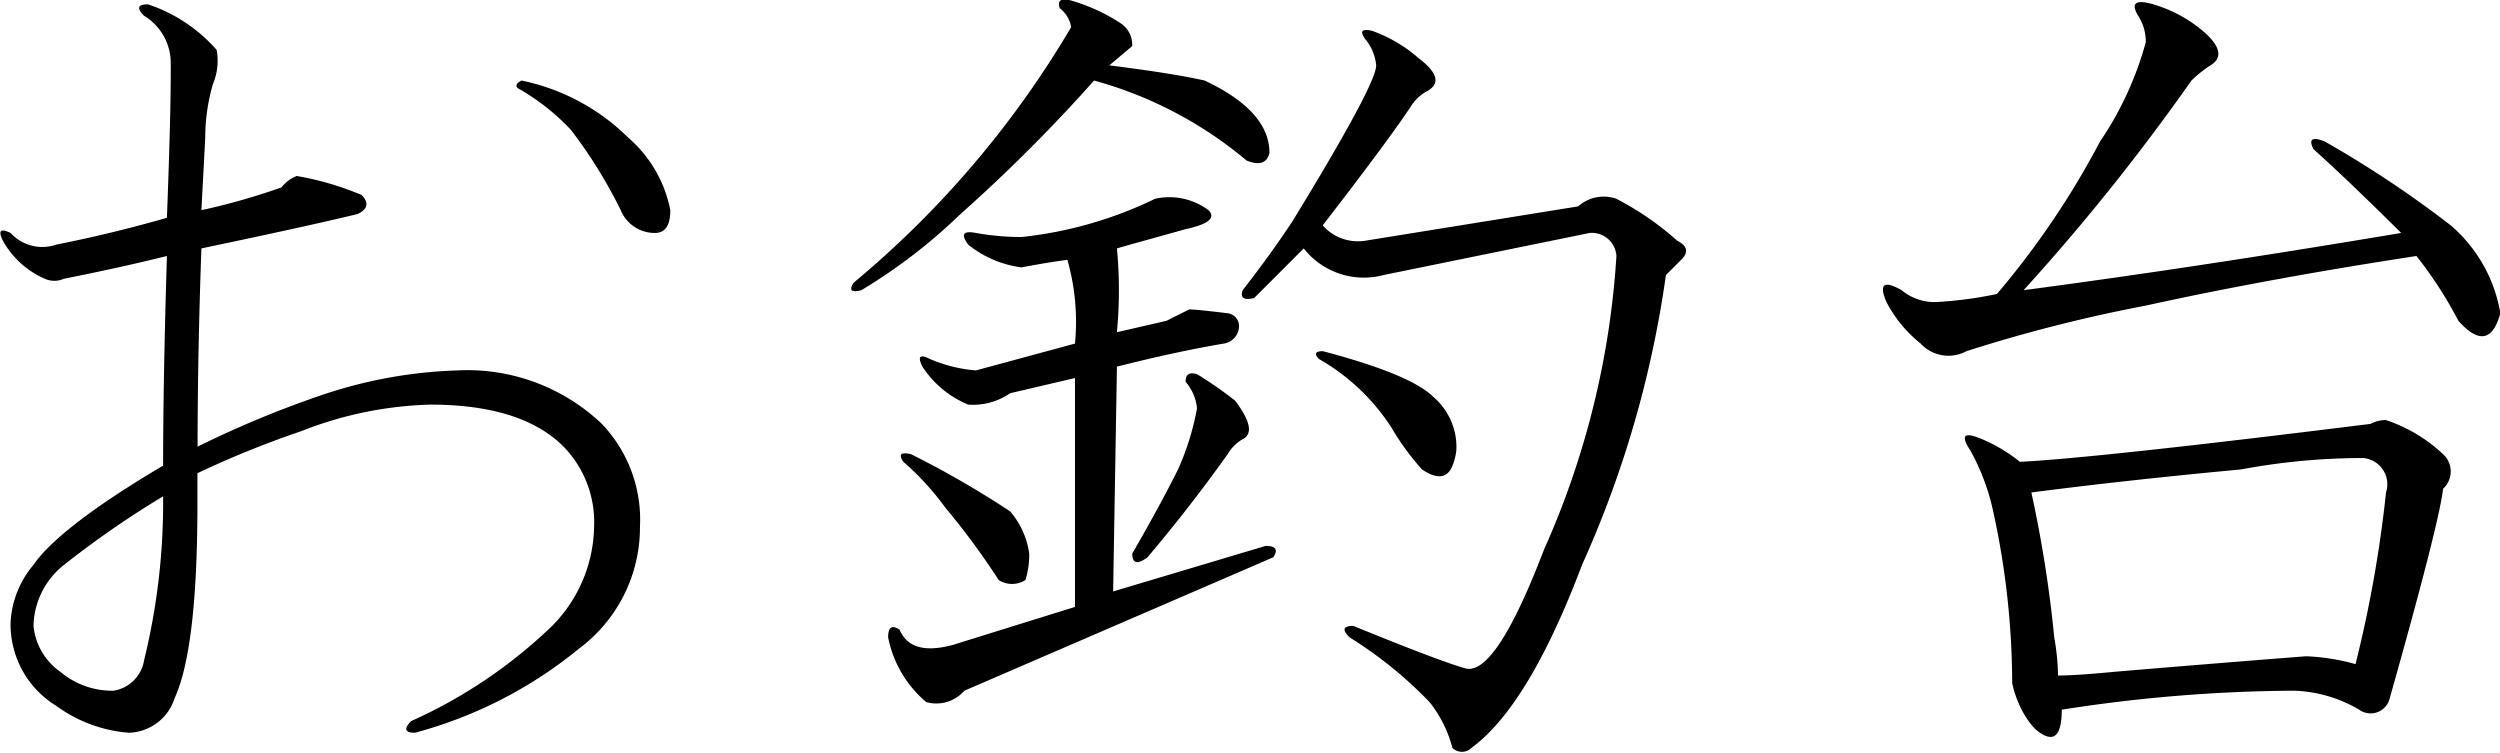
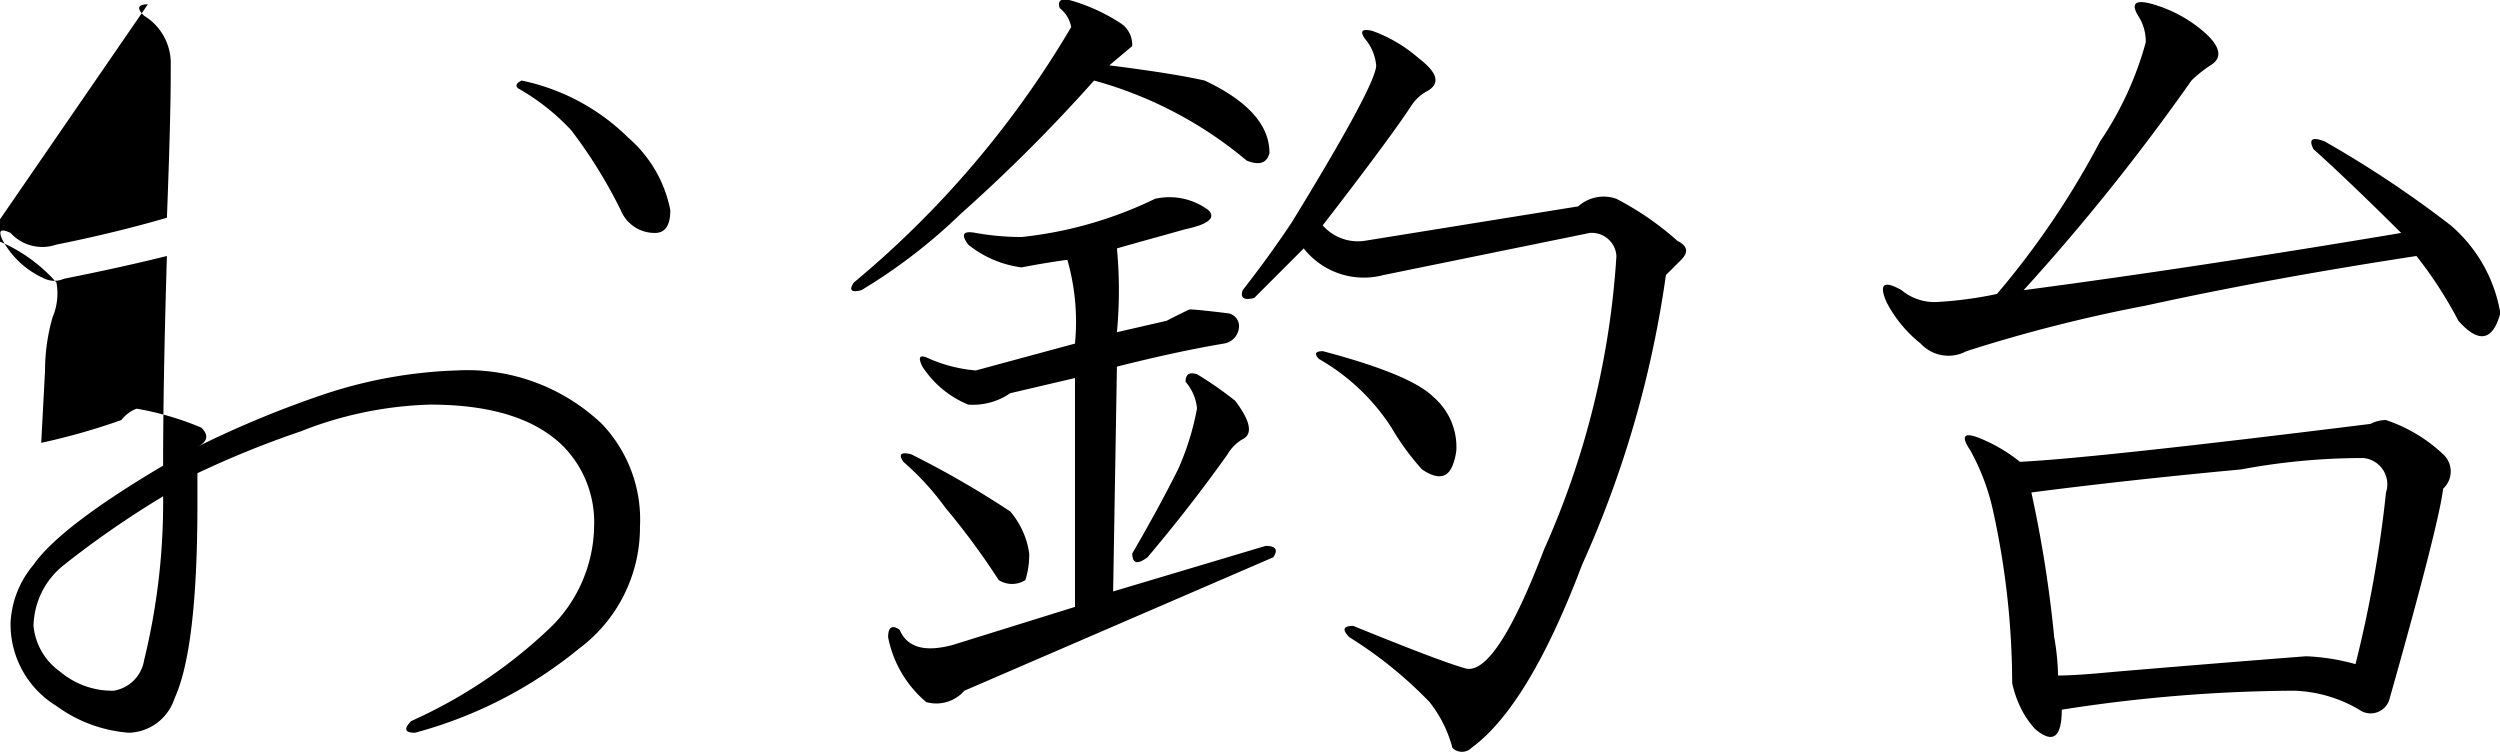
<svg xmlns="http://www.w3.org/2000/svg" id="gyoen_ttl08" width="92.188" height="27.75" viewBox="0 0 92.188 27.75">
  <defs>
    <style>
      .cls-1 {
        fill-rule: evenodd;
      }
    </style>
  </defs>
-   <path id="お釣台" class="cls-1" d="M513.483,2565.41q-0.562,0-.14.42a2.046,2.046,0,0,1,.984,1.69v0.42c0,1.12-.048,2.91-0.141,5.34q-1.971.57-4.078,0.99a1.582,1.582,0,0,1-1.687-.43c-0.376-.18-0.47-0.09-0.282.29a3.252,3.252,0,0,0,1.547,1.4,0.854,0.854,0,0,0,.7,0q2.111-.42,3.8-0.84-0.141,4.635-.14,7.73-3.8,2.25-4.782,3.66a3.583,3.583,0,0,0-.843,2.11,3.525,3.525,0,0,0,1.687,3.09,5.2,5.2,0,0,0,2.672.99,1.822,1.822,0,0,0,1.688-1.27q0.843-1.83.843-7.17v-1.13a35.623,35.623,0,0,1,3.8-1.54,13.955,13.955,0,0,1,4.781-.99q3.375,0,4.922,1.55a4,4,0,0,1,1.125,2.95,5.325,5.325,0,0,1-1.547,3.66,18.214,18.214,0,0,1-5.2,3.51c-0.281.29-.235,0.43,0.141,0.43a16.108,16.108,0,0,0,6.047-3.1,5.573,5.573,0,0,0,2.25-4.5,5.114,5.114,0,0,0-1.406-3.79,7.2,7.2,0,0,0-5.344-1.97,17.19,17.19,0,0,0-4.781.84,37.735,37.735,0,0,0-4.782,1.97q0-3.375.141-7.31,4.077-.855,5.766-1.27c0.373-.18.421-0.42,0.14-0.7a10.859,10.859,0,0,0-2.39-.7,1.313,1.313,0,0,0-.563.42,24.372,24.372,0,0,1-2.953.84l0.141-2.67a7.089,7.089,0,0,1,.281-1.97,2.242,2.242,0,0,0,.14-1.27,5.82,5.82,0,0,0-2.531-1.68h0Zm13.781,2.81c-0.188.09-.235,0.19-0.14,0.28a8.229,8.229,0,0,1,1.969,1.55,17.868,17.868,0,0,1,1.828,2.95,1.351,1.351,0,0,0,1.265.84c0.374,0,.563-0.28.563-0.84a4.727,4.727,0,0,0-1.547-2.67,7.854,7.854,0,0,0-3.938-2.11h0Zm-13.218,15.33a24.43,24.43,0,0,1-.7,6.04,1.356,1.356,0,0,1-1.125,1.13,2.969,2.969,0,0,1-1.969-.7,2.338,2.338,0,0,1-.985-1.69,2.938,2.938,0,0,1,1.125-2.25,34.912,34.912,0,0,1,3.657-2.53h0Zm46.279-16.17a5.315,5.315,0,0,0-1.688-.99c-0.376-.09-0.47,0-0.281.28a1.768,1.768,0,0,1,.422.99q0,0.705-3.094,5.76c-0.562.85-1.173,1.69-1.828,2.53-0.1.29,0.046,0.38,0.422,0.29l1.828-1.83a2.821,2.821,0,0,0,2.953.98l7.594-1.55a0.909,0.909,0,0,1,.984.85,31.2,31.2,0,0,1-2.672,10.83q-1.829,4.785-2.953,4.36c-0.657-.19-2.017-0.71-4.078-1.55-0.376,0-.422.14-0.141,0.42a15.387,15.387,0,0,1,2.954,2.39,4.619,4.619,0,0,1,.843,1.69,0.5,0.5,0,0,0,.7,0q2.111-1.545,4.079-6.75a39.218,39.218,0,0,0,3.093-10.69c0.187-.18.374-0.37,0.563-0.56,0.281-.28.233-0.51-0.141-0.7a10.867,10.867,0,0,0-2.25-1.55,1.405,1.405,0,0,0-1.406.28l-7.875,1.27a1.724,1.724,0,0,1-1.547-.57q2.39-3.09,3.234-4.36a1.631,1.631,0,0,1,.563-0.56q0.843-.42-0.281-1.26h0Zm-9.7,5.2a14.832,14.832,0,0,1-4.922,1.41,9.629,9.629,0,0,1-1.688-.15c-0.47-.09-0.562.05-0.281,0.43a3.919,3.919,0,0,0,1.969.84c0.468-.09,1.03-0.19,1.687-0.28a8.317,8.317,0,0,1,.281,3.09l-3.656.99a5.394,5.394,0,0,1-1.687-.42c-0.376-.19-0.471-0.1-0.282.28a3.682,3.682,0,0,0,1.688,1.4,2.408,2.408,0,0,0,1.547-.42l2.39-.56v8.44l-4.5,1.4c-1.032.28-1.687,0.1-1.968-.56-0.282-.19-0.422-0.09-0.422.28a4.166,4.166,0,0,0,1.406,2.39,1.374,1.374,0,0,0,1.406-.42l11.391-4.92c0.187-.28.092-0.42-0.281-0.42l-5.625,1.68,0.14-8.29c1.5-.38,2.813-0.66,3.938-0.85a0.657,0.657,0,0,0,.562-0.7,0.479,0.479,0,0,0-.422-0.42c-0.751-.09-1.219-0.14-1.406-0.14q-0.284.135-.844,0.42l-1.828.42a16.566,16.566,0,0,0,0-3.09c0.655-.19,1.5-0.42,2.532-0.71,0.843-.18,1.125-0.42.843-0.7a2.409,2.409,0,0,0-1.968-.42h0Zm1.546,6.47c-0.281-.09-0.421,0-0.421.28a1.741,1.741,0,0,1,.421.98,9.808,9.808,0,0,1-.7,2.25c-0.47.94-1.032,1.97-1.687,3.1,0,0.37.187,0.42,0.562,0.14,1.031-1.22,2.015-2.48,2.953-3.8a1.546,1.546,0,0,1,.563-0.56c0.373-.19.281-0.66-0.281-1.41a13.592,13.592,0,0,0-1.407-.98h0Zm-4.64-13.78c-0.376-.1-0.517,0-0.422.28a1.139,1.139,0,0,1,.422.7,36.019,36.019,0,0,1-8.016,9.42c-0.189.28-.094,0.38,0.281,0.28a20.27,20.27,0,0,0,3.657-2.81,59.676,59.676,0,0,0,4.922-4.92,14.834,14.834,0,0,1,5.625,2.95c0.468,0.19.749,0.1,0.843-.28q0-1.545-2.39-2.67c-0.844-.19-2.017-0.37-3.516-0.56l0.844-.71a0.949,0.949,0,0,0-.422-0.84,6.769,6.769,0,0,0-1.828-.84h0Zm9.281,12.93c-0.281,0-.33.1-0.141,0.29a7.736,7.736,0,0,1,2.672,2.53,9.273,9.273,0,0,0,1.125,1.54c0.563,0.38.936,0.33,1.125-.14a2.256,2.256,0,0,0,.141-0.56,2.429,2.429,0,0,0-.844-1.97c-0.562-.56-1.922-1.12-4.078-1.69h0Zm-15.187,3.8c-0.376-.09-0.471,0-0.282.28a9.961,9.961,0,0,1,1.547,1.69,26.959,26.959,0,0,1,1.969,2.67,0.917,0.917,0,0,0,.984,0,3.125,3.125,0,0,0,.141-0.98,3.051,3.051,0,0,0-.7-1.55,34.767,34.767,0,0,0-3.656-2.11h0Zm45.813-16.59q-0.985-.285-0.563.42a1.731,1.731,0,0,1,.281.98,12.241,12.241,0,0,1-1.687,3.66,30.875,30.875,0,0,1-3.8,5.62,14.5,14.5,0,0,1-2.109.29,1.9,1.9,0,0,1-1.407-.43c-0.657-.37-0.843-0.23-0.562.43a4.755,4.755,0,0,0,1.266,1.54,1.394,1.394,0,0,0,1.687.28,55.9,55.9,0,0,1,6.609-1.68q4.5-.99,9.985-1.83a15.2,15.2,0,0,1,1.547,2.39c0.749,0.84,1.265.75,1.547-.28a5.456,5.456,0,0,0-1.829-3.24,40.045,40.045,0,0,0-4.64-3.09c-0.47-.19-0.611-0.09-0.422.28,0.936,0.84,2.015,1.88,3.234,3.09q-7.593,1.275-13.922,2.11a78.957,78.957,0,0,0,6.188-7.73,4.591,4.591,0,0,1,.7-0.56c0.468-.28.374-0.71-0.281-1.27a5,5,0,0,0-1.828-.98h0Zm7.734,16.73a0.972,0.972,0,0,1,.844,1.27,45.806,45.806,0,0,1-1.125,6.33,7.878,7.878,0,0,0-1.828-.29q-3.659.285-7.032,0.57c-0.938.09-1.641,0.14-2.109,0.14a8.894,8.894,0,0,0-.141-1.41,45.823,45.823,0,0,0-.843-5.34c2.155-.28,4.733-0.57,7.734-0.85a24.458,24.458,0,0,1,4.5-.42h0Zm0.281-1.26q-10.125,1.26-12.937,1.4a5.843,5.843,0,0,0-1.406-.84q-0.985-.42-0.422.42a8.209,8.209,0,0,1,.843,2.25,29.854,29.854,0,0,1,.7,6.33,3.906,3.906,0,0,0,.281.84,3.228,3.228,0,0,0,.562.85c0.655,0.56.985,0.32,0.985-.71a56.7,56.7,0,0,1,8.578-.7,5.038,5.038,0,0,1,2.39.7,0.722,0.722,0,0,0,1.125-.42q1.827-6.465,1.969-7.73a0.858,0.858,0,0,0,0-1.27,5.692,5.692,0,0,0-2.109-1.26,1.168,1.168,0,0,0-.563.14h0Z" transform="translate(-508.031 -2565.25)" />
+   <path id="お釣台" class="cls-1" d="M513.483,2565.41q-0.562,0-.14.42a2.046,2.046,0,0,1,.984,1.69v0.42c0,1.12-.048,2.91-0.141,5.34q-1.971.57-4.078,0.99a1.582,1.582,0,0,1-1.687-.43c-0.376-.18-0.47-0.09-0.282.29a3.252,3.252,0,0,0,1.547,1.4,0.854,0.854,0,0,0,.7,0q2.111-.42,3.8-0.84-0.141,4.635-.14,7.73-3.8,2.25-4.782,3.66a3.583,3.583,0,0,0-.843,2.11,3.525,3.525,0,0,0,1.687,3.09,5.2,5.2,0,0,0,2.672.99,1.822,1.822,0,0,0,1.688-1.27q0.843-1.83.843-7.17v-1.13a35.623,35.623,0,0,1,3.8-1.54,13.955,13.955,0,0,1,4.781-.99q3.375,0,4.922,1.55a4,4,0,0,1,1.125,2.95,5.325,5.325,0,0,1-1.547,3.66,18.214,18.214,0,0,1-5.2,3.51c-0.281.29-.235,0.43,0.141,0.43a16.108,16.108,0,0,0,6.047-3.1,5.573,5.573,0,0,0,2.25-4.5,5.114,5.114,0,0,0-1.406-3.79,7.2,7.2,0,0,0-5.344-1.97,17.19,17.19,0,0,0-4.781.84,37.735,37.735,0,0,0-4.782,1.97c0.373-.18.421-0.42,0.14-0.7a10.859,10.859,0,0,0-2.39-.7,1.313,1.313,0,0,0-.563.42,24.372,24.372,0,0,1-2.953.84l0.141-2.67a7.089,7.089,0,0,1,.281-1.97,2.242,2.242,0,0,0,.14-1.27,5.82,5.82,0,0,0-2.531-1.68h0Zm13.781,2.81c-0.188.09-.235,0.19-0.14,0.28a8.229,8.229,0,0,1,1.969,1.55,17.868,17.868,0,0,1,1.828,2.95,1.351,1.351,0,0,0,1.265.84c0.374,0,.563-0.28.563-0.84a4.727,4.727,0,0,0-1.547-2.67,7.854,7.854,0,0,0-3.938-2.11h0Zm-13.218,15.33a24.43,24.43,0,0,1-.7,6.04,1.356,1.356,0,0,1-1.125,1.13,2.969,2.969,0,0,1-1.969-.7,2.338,2.338,0,0,1-.985-1.69,2.938,2.938,0,0,1,1.125-2.25,34.912,34.912,0,0,1,3.657-2.53h0Zm46.279-16.17a5.315,5.315,0,0,0-1.688-.99c-0.376-.09-0.47,0-0.281.28a1.768,1.768,0,0,1,.422.99q0,0.705-3.094,5.76c-0.562.85-1.173,1.69-1.828,2.53-0.1.29,0.046,0.38,0.422,0.29l1.828-1.83a2.821,2.821,0,0,0,2.953.98l7.594-1.55a0.909,0.909,0,0,1,.984.85,31.2,31.2,0,0,1-2.672,10.83q-1.829,4.785-2.953,4.36c-0.657-.19-2.017-0.71-4.078-1.55-0.376,0-.422.14-0.141,0.42a15.387,15.387,0,0,1,2.954,2.39,4.619,4.619,0,0,1,.843,1.69,0.5,0.5,0,0,0,.7,0q2.111-1.545,4.079-6.75a39.218,39.218,0,0,0,3.093-10.69c0.187-.18.374-0.37,0.563-0.56,0.281-.28.233-0.51-0.141-0.7a10.867,10.867,0,0,0-2.25-1.55,1.405,1.405,0,0,0-1.406.28l-7.875,1.27a1.724,1.724,0,0,1-1.547-.57q2.39-3.09,3.234-4.36a1.631,1.631,0,0,1,.563-0.56q0.843-.42-0.281-1.26h0Zm-9.7,5.2a14.832,14.832,0,0,1-4.922,1.41,9.629,9.629,0,0,1-1.688-.15c-0.47-.09-0.562.05-0.281,0.43a3.919,3.919,0,0,0,1.969.84c0.468-.09,1.03-0.19,1.687-0.28a8.317,8.317,0,0,1,.281,3.09l-3.656.99a5.394,5.394,0,0,1-1.687-.42c-0.376-.19-0.471-0.1-0.282.28a3.682,3.682,0,0,0,1.688,1.4,2.408,2.408,0,0,0,1.547-.42l2.39-.56v8.44l-4.5,1.4c-1.032.28-1.687,0.1-1.968-.56-0.282-.19-0.422-0.09-0.422.28a4.166,4.166,0,0,0,1.406,2.39,1.374,1.374,0,0,0,1.406-.42l11.391-4.92c0.187-.28.092-0.42-0.281-0.42l-5.625,1.68,0.14-8.29c1.5-.38,2.813-0.66,3.938-0.85a0.657,0.657,0,0,0,.562-0.7,0.479,0.479,0,0,0-.422-0.42c-0.751-.09-1.219-0.14-1.406-0.14q-0.284.135-.844,0.42l-1.828.42a16.566,16.566,0,0,0,0-3.09c0.655-.19,1.5-0.42,2.532-0.71,0.843-.18,1.125-0.42.843-0.7a2.409,2.409,0,0,0-1.968-.42h0Zm1.546,6.47c-0.281-.09-0.421,0-0.421.28a1.741,1.741,0,0,1,.421.98,9.808,9.808,0,0,1-.7,2.25c-0.47.94-1.032,1.97-1.687,3.1,0,0.37.187,0.42,0.562,0.14,1.031-1.22,2.015-2.48,2.953-3.8a1.546,1.546,0,0,1,.563-0.56c0.373-.19.281-0.66-0.281-1.41a13.592,13.592,0,0,0-1.407-.98h0Zm-4.64-13.78c-0.376-.1-0.517,0-0.422.28a1.139,1.139,0,0,1,.422.7,36.019,36.019,0,0,1-8.016,9.42c-0.189.28-.094,0.38,0.281,0.28a20.27,20.27,0,0,0,3.657-2.81,59.676,59.676,0,0,0,4.922-4.92,14.834,14.834,0,0,1,5.625,2.95c0.468,0.19.749,0.1,0.843-.28q0-1.545-2.39-2.67c-0.844-.19-2.017-0.37-3.516-0.56l0.844-.71a0.949,0.949,0,0,0-.422-0.84,6.769,6.769,0,0,0-1.828-.84h0Zm9.281,12.93c-0.281,0-.33.1-0.141,0.29a7.736,7.736,0,0,1,2.672,2.53,9.273,9.273,0,0,0,1.125,1.54c0.563,0.38.936,0.33,1.125-.14a2.256,2.256,0,0,0,.141-0.56,2.429,2.429,0,0,0-.844-1.97c-0.562-.56-1.922-1.12-4.078-1.69h0Zm-15.187,3.8c-0.376-.09-0.471,0-0.282.28a9.961,9.961,0,0,1,1.547,1.69,26.959,26.959,0,0,1,1.969,2.67,0.917,0.917,0,0,0,.984,0,3.125,3.125,0,0,0,.141-0.98,3.051,3.051,0,0,0-.7-1.55,34.767,34.767,0,0,0-3.656-2.11h0Zm45.813-16.59q-0.985-.285-0.563.42a1.731,1.731,0,0,1,.281.98,12.241,12.241,0,0,1-1.687,3.66,30.875,30.875,0,0,1-3.8,5.62,14.5,14.5,0,0,1-2.109.29,1.9,1.9,0,0,1-1.407-.43c-0.657-.37-0.843-0.23-0.562.43a4.755,4.755,0,0,0,1.266,1.54,1.394,1.394,0,0,0,1.687.28,55.9,55.9,0,0,1,6.609-1.68q4.5-.99,9.985-1.83a15.2,15.2,0,0,1,1.547,2.39c0.749,0.84,1.265.75,1.547-.28a5.456,5.456,0,0,0-1.829-3.24,40.045,40.045,0,0,0-4.64-3.09c-0.47-.19-0.611-0.09-0.422.28,0.936,0.84,2.015,1.88,3.234,3.09q-7.593,1.275-13.922,2.11a78.957,78.957,0,0,0,6.188-7.73,4.591,4.591,0,0,1,.7-0.56c0.468-.28.374-0.71-0.281-1.27a5,5,0,0,0-1.828-.98h0Zm7.734,16.73a0.972,0.972,0,0,1,.844,1.27,45.806,45.806,0,0,1-1.125,6.33,7.878,7.878,0,0,0-1.828-.29q-3.659.285-7.032,0.57c-0.938.09-1.641,0.14-2.109,0.14a8.894,8.894,0,0,0-.141-1.41,45.823,45.823,0,0,0-.843-5.34c2.155-.28,4.733-0.57,7.734-0.85a24.458,24.458,0,0,1,4.5-.42h0Zm0.281-1.26q-10.125,1.26-12.937,1.4a5.843,5.843,0,0,0-1.406-.84q-0.985-.42-0.422.42a8.209,8.209,0,0,1,.843,2.25,29.854,29.854,0,0,1,.7,6.33,3.906,3.906,0,0,0,.281.84,3.228,3.228,0,0,0,.562.85c0.655,0.56.985,0.32,0.985-.71a56.7,56.7,0,0,1,8.578-.7,5.038,5.038,0,0,1,2.39.7,0.722,0.722,0,0,0,1.125-.42q1.827-6.465,1.969-7.73a0.858,0.858,0,0,0,0-1.27,5.692,5.692,0,0,0-2.109-1.26,1.168,1.168,0,0,0-.563.14h0Z" transform="translate(-508.031 -2565.25)" />
</svg>